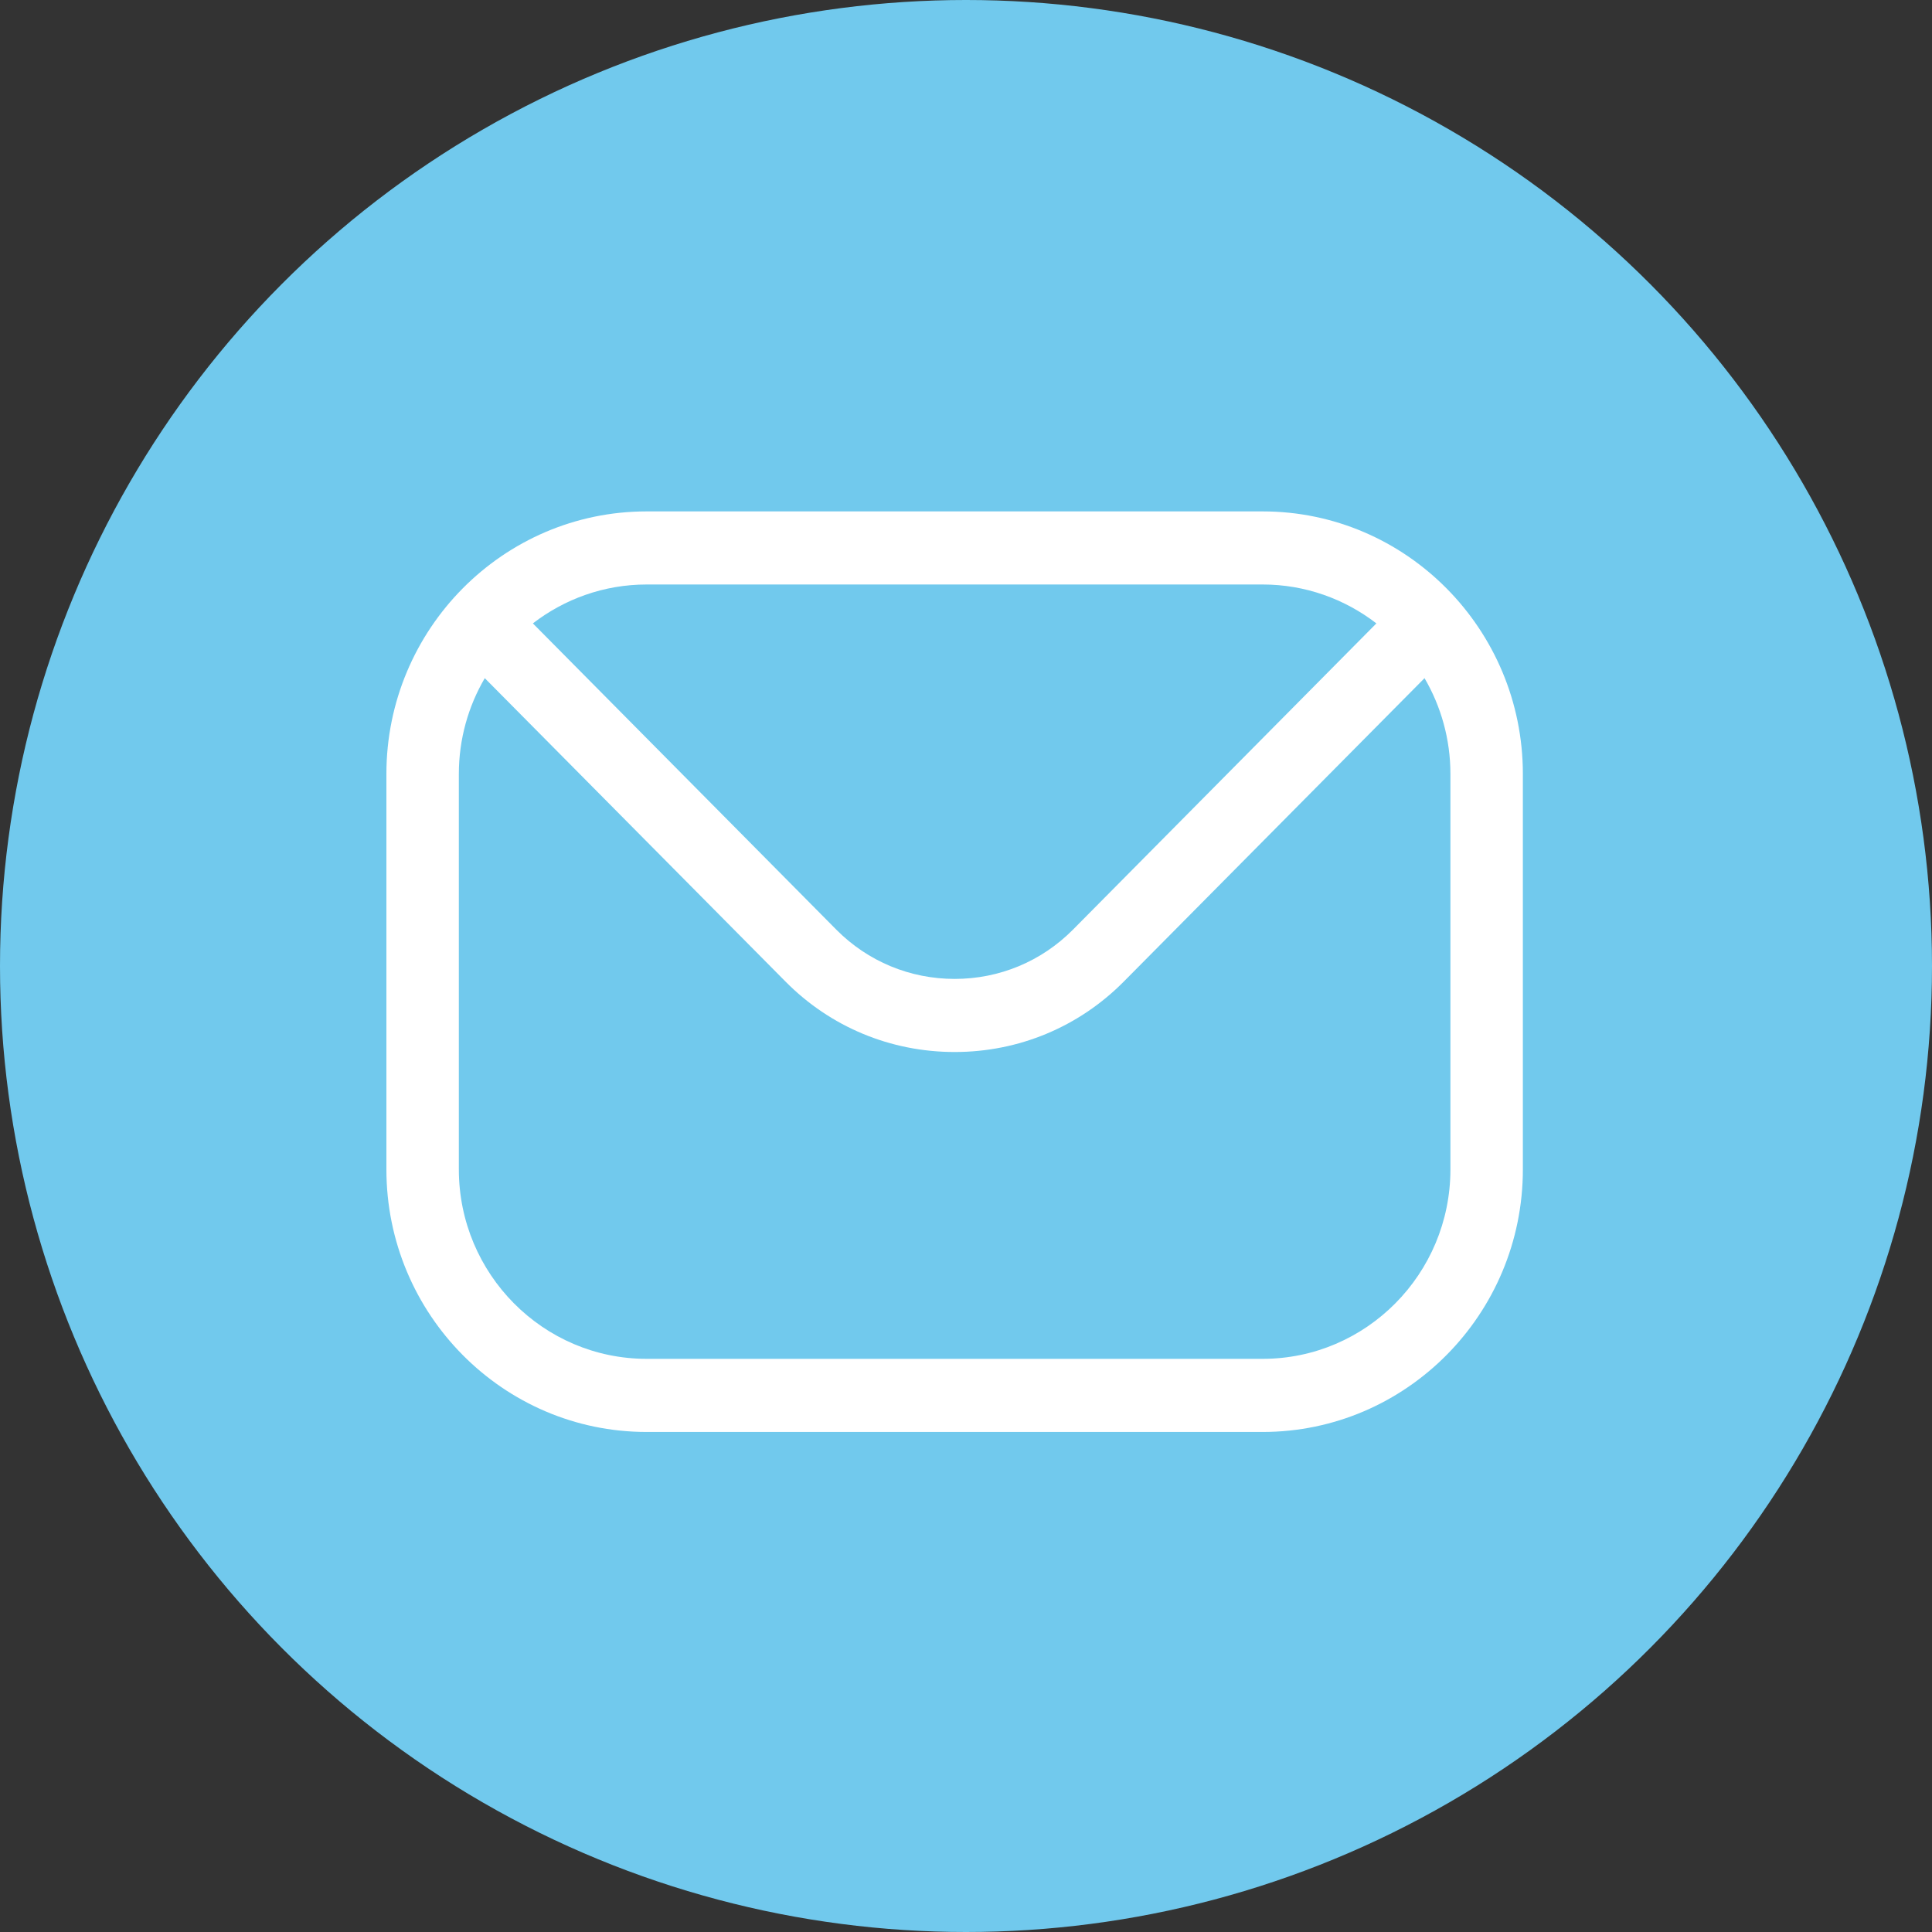
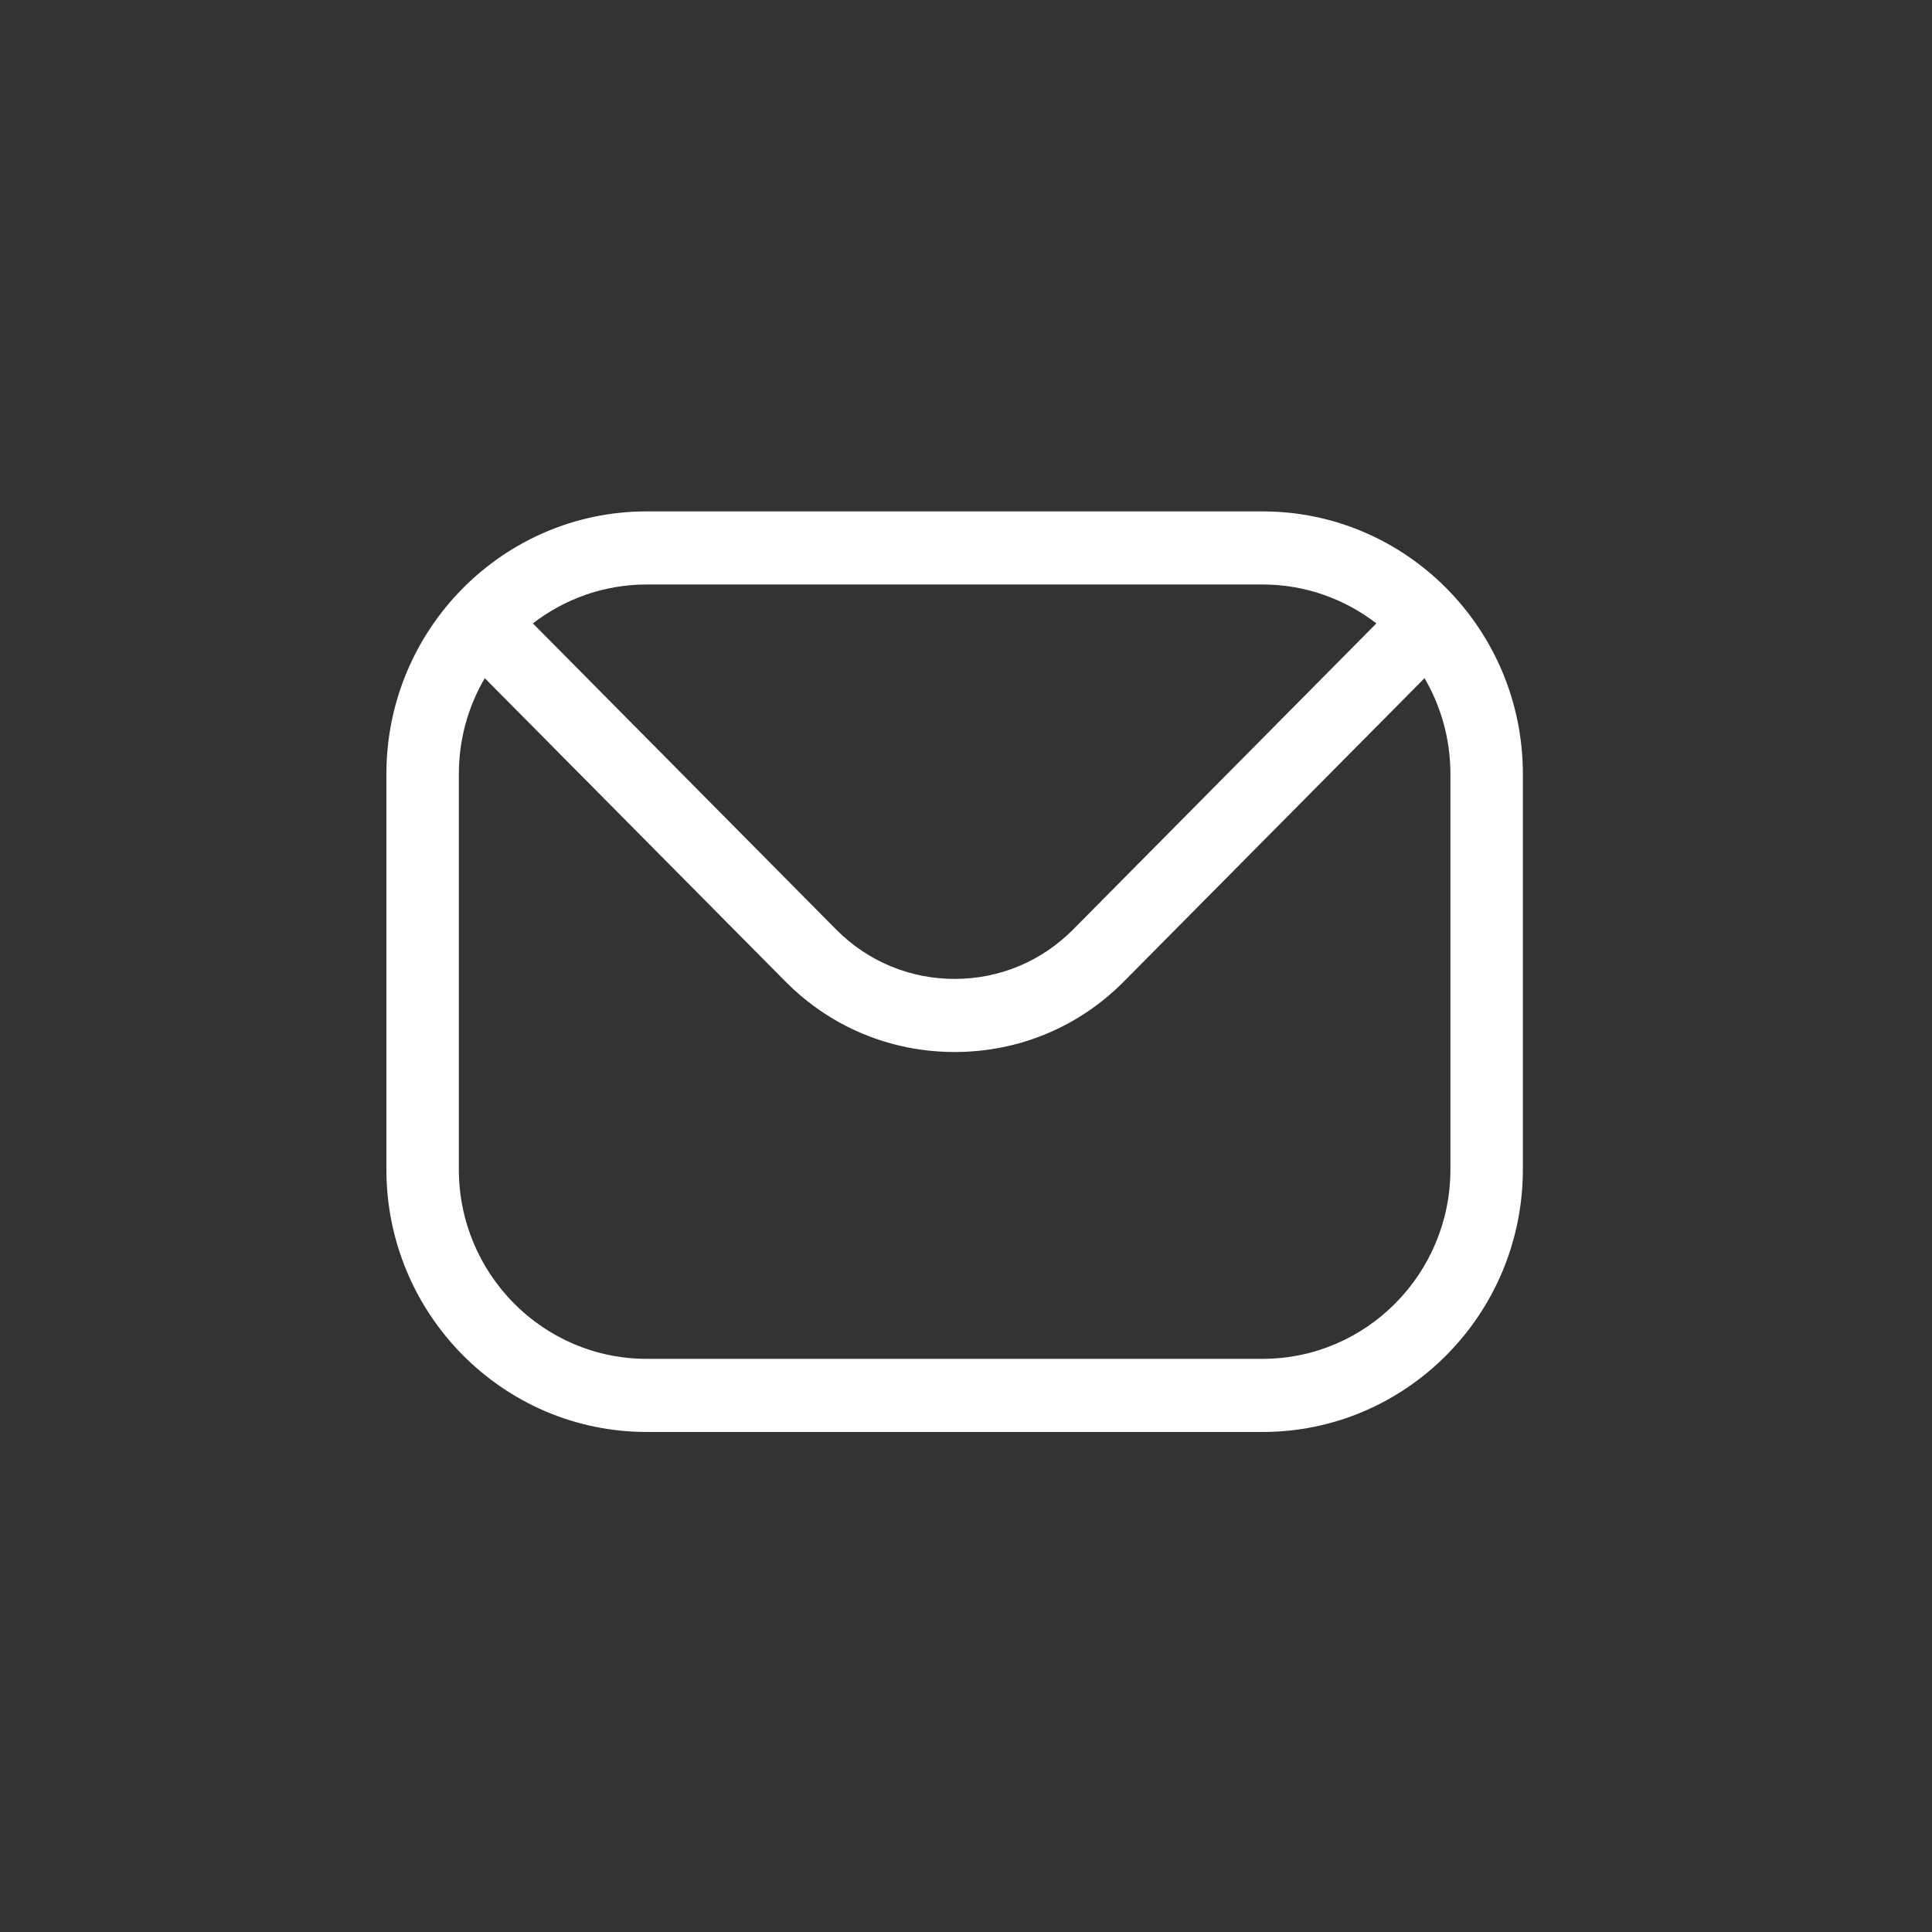
<svg xmlns="http://www.w3.org/2000/svg" width="60" height="60" viewBox="0 0 60 60" fill="none">
  <rect x="0" y="0" width="60" height="60" fill="#333333" stroke="none" />
-   <circle cx="30" cy="30" r="30" fill="#71C9ED" />
  <path fill-rule="evenodd" clip-rule="evenodd" d="M45.044 36.317C45.044 39.564 42.427 42.2 39.213 42.2H20.081C16.868 42.2 14.25 39.564 14.25 36.317V24.036C14.25 22.952 14.544 21.934 15.055 21.061L24.39 30.479C25.786 31.892 27.656 32.671 29.649 32.671C31.638 32.671 33.508 31.892 34.905 30.479L44.24 21.061C44.75 21.934 45.044 22.952 45.044 24.036V36.317H45.044ZM39.213 18.152H20.081C18.754 18.152 17.529 18.605 16.549 19.36L25.978 28.877C26.954 29.857 28.257 30.401 29.649 30.401C31.038 30.401 32.34 29.857 33.316 28.877L42.745 19.36C41.765 18.605 40.54 18.152 39.213 18.152ZM39.213 15.882H20.081C15.626 15.882 12 19.541 12 24.036V36.317C12 40.816 15.626 44.471 20.081 44.471H39.213C43.668 44.471 47.294 40.816 47.294 36.317V24.036C47.294 19.541 43.668 15.882 39.213 15.882Z" fill="white" />
</svg>